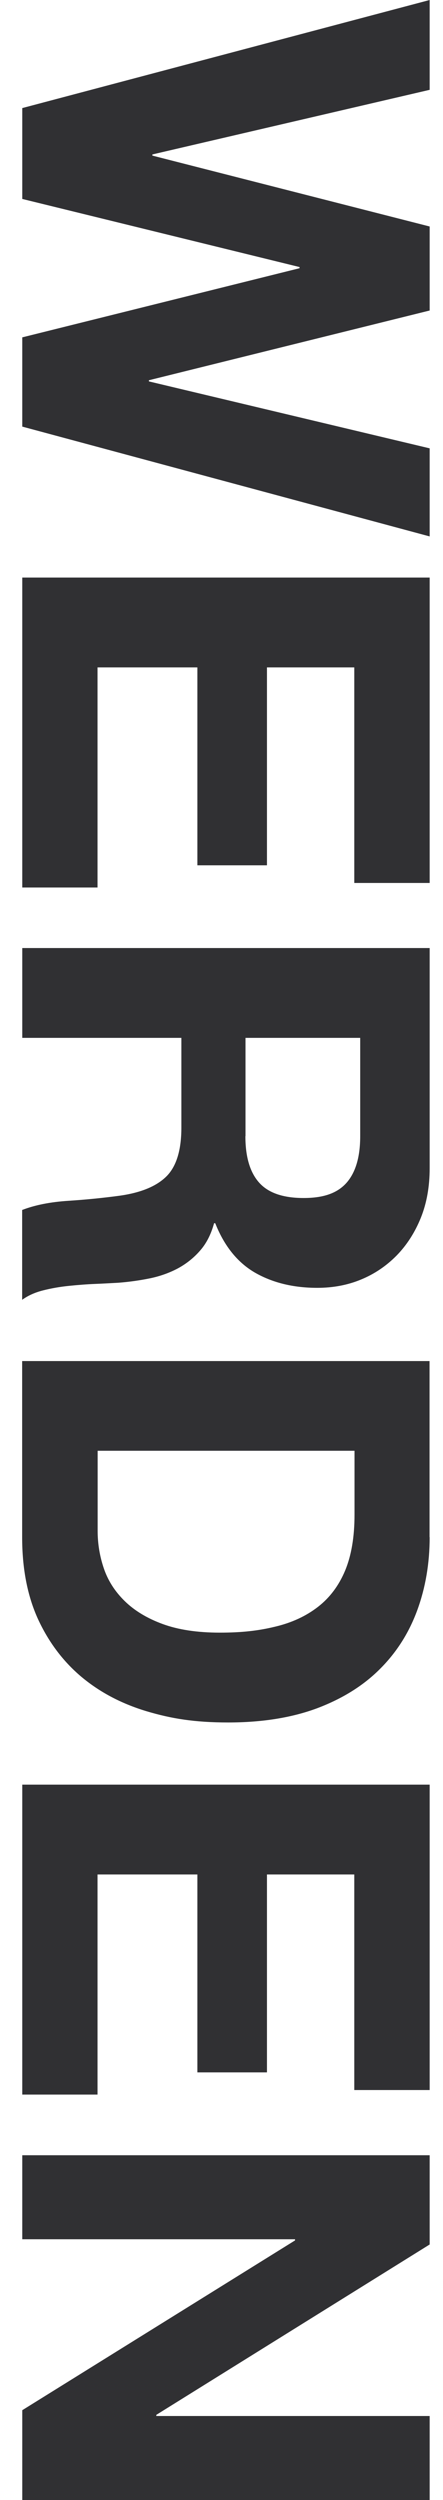
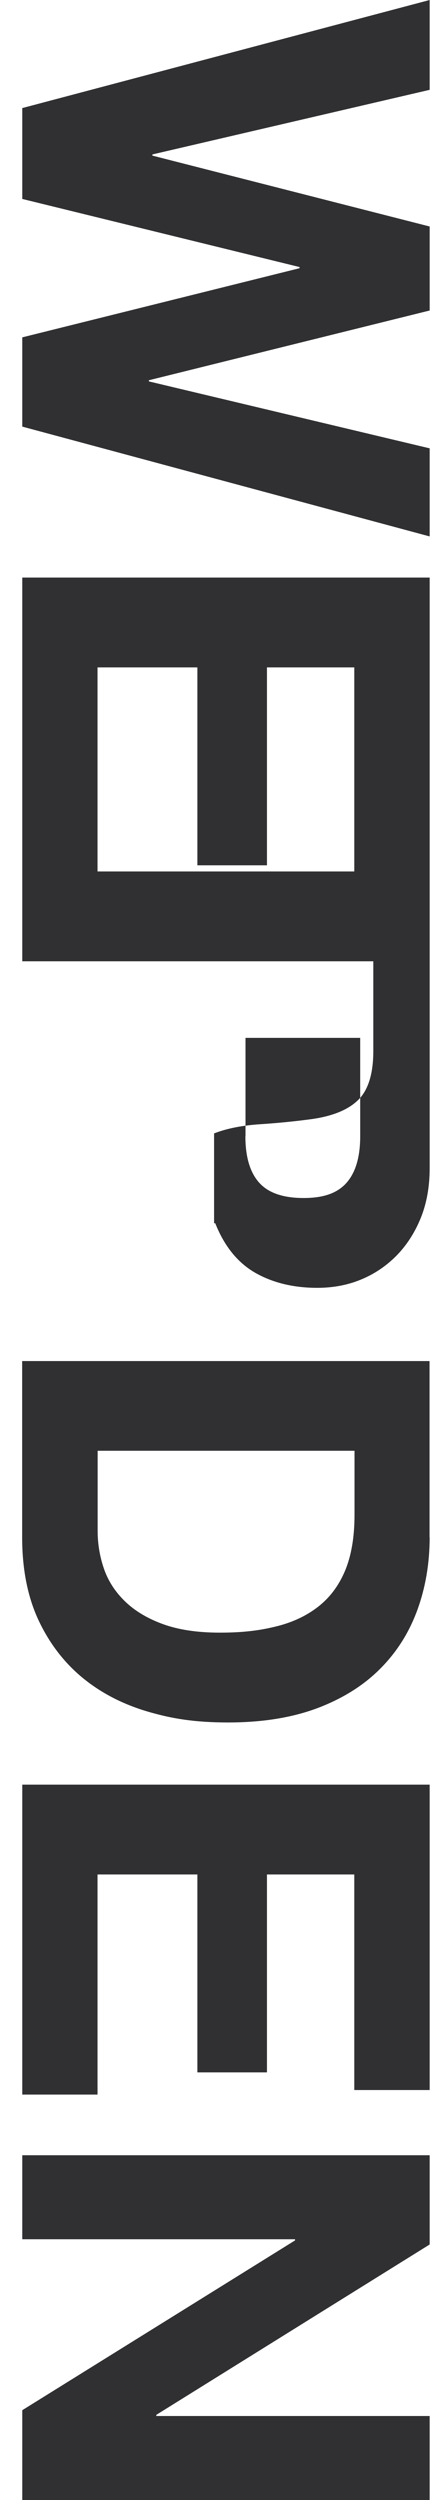
<svg xmlns="http://www.w3.org/2000/svg" id="Ebene_1" data-name="Ebene 1" version="1.1" viewBox="0 0 382 2151.3">
  <defs>
    <style>
      .cls-1 {
        fill: #303033;
        stroke-width: 0px;
      }
    </style>
  </defs>
-   <path class="cls-1" d="M370.5,1931.4l-235.7,146.6v1h235.7v72.3H19.2v-77.3l235.2-146.1v-1H19.2v-72.3h351.3v76.8ZM370.5,1798.5h-65v-185.5h-75.3v170.3h-60v-170.3h-86.1v189.4H19.2v-266.7h351.3v262.8ZM370.5,1322.7c0,22.6-3.6,43.7-10.8,63.2-7.2,19.5-18,36.4-32.5,50.7-14.4,14.3-32.5,25.4-54.1,33.5-21.7,8-47.1,12.1-76.3,12.1s-49.2-3.3-70.9-9.8c-21.7-6.6-40.3-16.5-56.1-29.8-15.7-13.3-28.1-29.9-37.2-49.7-9-19.9-13.5-43.2-13.5-70.1v-151.6h351.3v151.6ZM84.2,1317.3c0,11.1,1.8,22,5.4,32.5,3.6,10.5,9.6,19.8,18,28,8.4,8.2,19.3,14.8,32.7,19.7,13.4,4.9,29.8,7.4,49.2,7.4s33.7-1.7,48-5.2c14.3-3.4,26.5-9.1,36.7-17,10.2-7.9,18-18.3,23.4-31.2,5.4-13,8.1-29,8.1-48v-55.1H84.2v68.9ZM370.5,1005.3c0,15.7-2.5,29.9-7.6,42.6-5.1,12.6-12.1,23.5-20.9,32.5-8.9,9-19.1,15.9-30.8,20.7-11.6,4.8-24.2,7.1-37.6,7.1-20.7,0-38.5-4.4-53.6-13-15.1-8.7-26.6-22.9-34.4-42.6h-1c-2.6,9.5-6.6,17.4-12.1,23.6-5.4,6.2-11.8,11.3-19.2,15.3-7.4,3.9-15.5,6.8-24.4,8.6-8.9,1.8-17.7,3-26.6,3.7-5.6.3-12.1.7-19.7,1-7.5.3-15.3.9-23.1,1.7-7.9.8-15.3,2.1-22.4,3.9-7.1,1.8-13,4.5-18,8.1v-77.3c11.1-4.3,24.4-6.9,39.9-7.9,15.4-1,30.2-2.5,44.3-4.4,18.4-2.6,31.8-8.2,40.3-16.7,8.5-8.5,12.8-22.5,12.8-41.8v-77.3H19.2v-77.3h351.3v189.4ZM211.6,977.7c0,17.7,3.9,31,11.8,39.9,7.9,8.9,20.7,13.3,38.4,13.3s29.4-4.4,37.2-13.3c7.7-8.9,11.6-22.1,11.6-39.9v-84.6h-98.9v84.6ZM370.5,759.8h-65v-185.5h-75.3v170.3h-60v-170.3h-86.1v189.4H19.2v-266.7h351.3v262.8ZM19.2,290.3l239.1-59.5v-1L19.2,171.2v-78.2L370.5,0v77.3l-239.1,55.6v1l239.1,61v72.3l-242.1,60v1l242.1,57.6v75.8L19.2,367.1v-76.8Z" />
+   <path class="cls-1" d="M370.5,1931.4l-235.7,146.6v1h235.7v72.3H19.2v-77.3l235.2-146.1v-1H19.2v-72.3h351.3v76.8ZM370.5,1798.5h-65v-185.5h-75.3v170.3h-60v-170.3h-86.1v189.4H19.2v-266.7h351.3v262.8ZM370.5,1322.7c0,22.6-3.6,43.7-10.8,63.2-7.2,19.5-18,36.4-32.5,50.7-14.4,14.3-32.5,25.4-54.1,33.5-21.7,8-47.1,12.1-76.3,12.1s-49.2-3.3-70.9-9.8c-21.7-6.6-40.3-16.5-56.1-29.8-15.7-13.3-28.1-29.9-37.2-49.7-9-19.9-13.5-43.2-13.5-70.1v-151.6h351.3v151.6ZM84.2,1317.3c0,11.1,1.8,22,5.4,32.5,3.6,10.5,9.6,19.8,18,28,8.4,8.2,19.3,14.8,32.7,19.7,13.4,4.9,29.8,7.4,49.2,7.4s33.7-1.7,48-5.2c14.3-3.4,26.5-9.1,36.7-17,10.2-7.9,18-18.3,23.4-31.2,5.4-13,8.1-29,8.1-48v-55.1H84.2v68.9ZM370.5,1005.3c0,15.7-2.5,29.9-7.6,42.6-5.1,12.6-12.1,23.5-20.9,32.5-8.9,9-19.1,15.9-30.8,20.7-11.6,4.8-24.2,7.1-37.6,7.1-20.7,0-38.5-4.4-53.6-13-15.1-8.7-26.6-22.9-34.4-42.6h-1v-77.3c11.1-4.3,24.4-6.9,39.9-7.9,15.4-1,30.2-2.5,44.3-4.4,18.4-2.6,31.8-8.2,40.3-16.7,8.5-8.5,12.8-22.5,12.8-41.8v-77.3H19.2v-77.3h351.3v189.4ZM211.6,977.7c0,17.7,3.9,31,11.8,39.9,7.9,8.9,20.7,13.3,38.4,13.3s29.4-4.4,37.2-13.3c7.7-8.9,11.6-22.1,11.6-39.9v-84.6h-98.9v84.6ZM370.5,759.8h-65v-185.5h-75.3v170.3h-60v-170.3h-86.1v189.4H19.2v-266.7h351.3v262.8ZM19.2,290.3l239.1-59.5v-1L19.2,171.2v-78.2L370.5,0v77.3l-239.1,55.6v1l239.1,61v72.3l-242.1,60v1l242.1,57.6v75.8L19.2,367.1v-76.8Z" />
</svg>